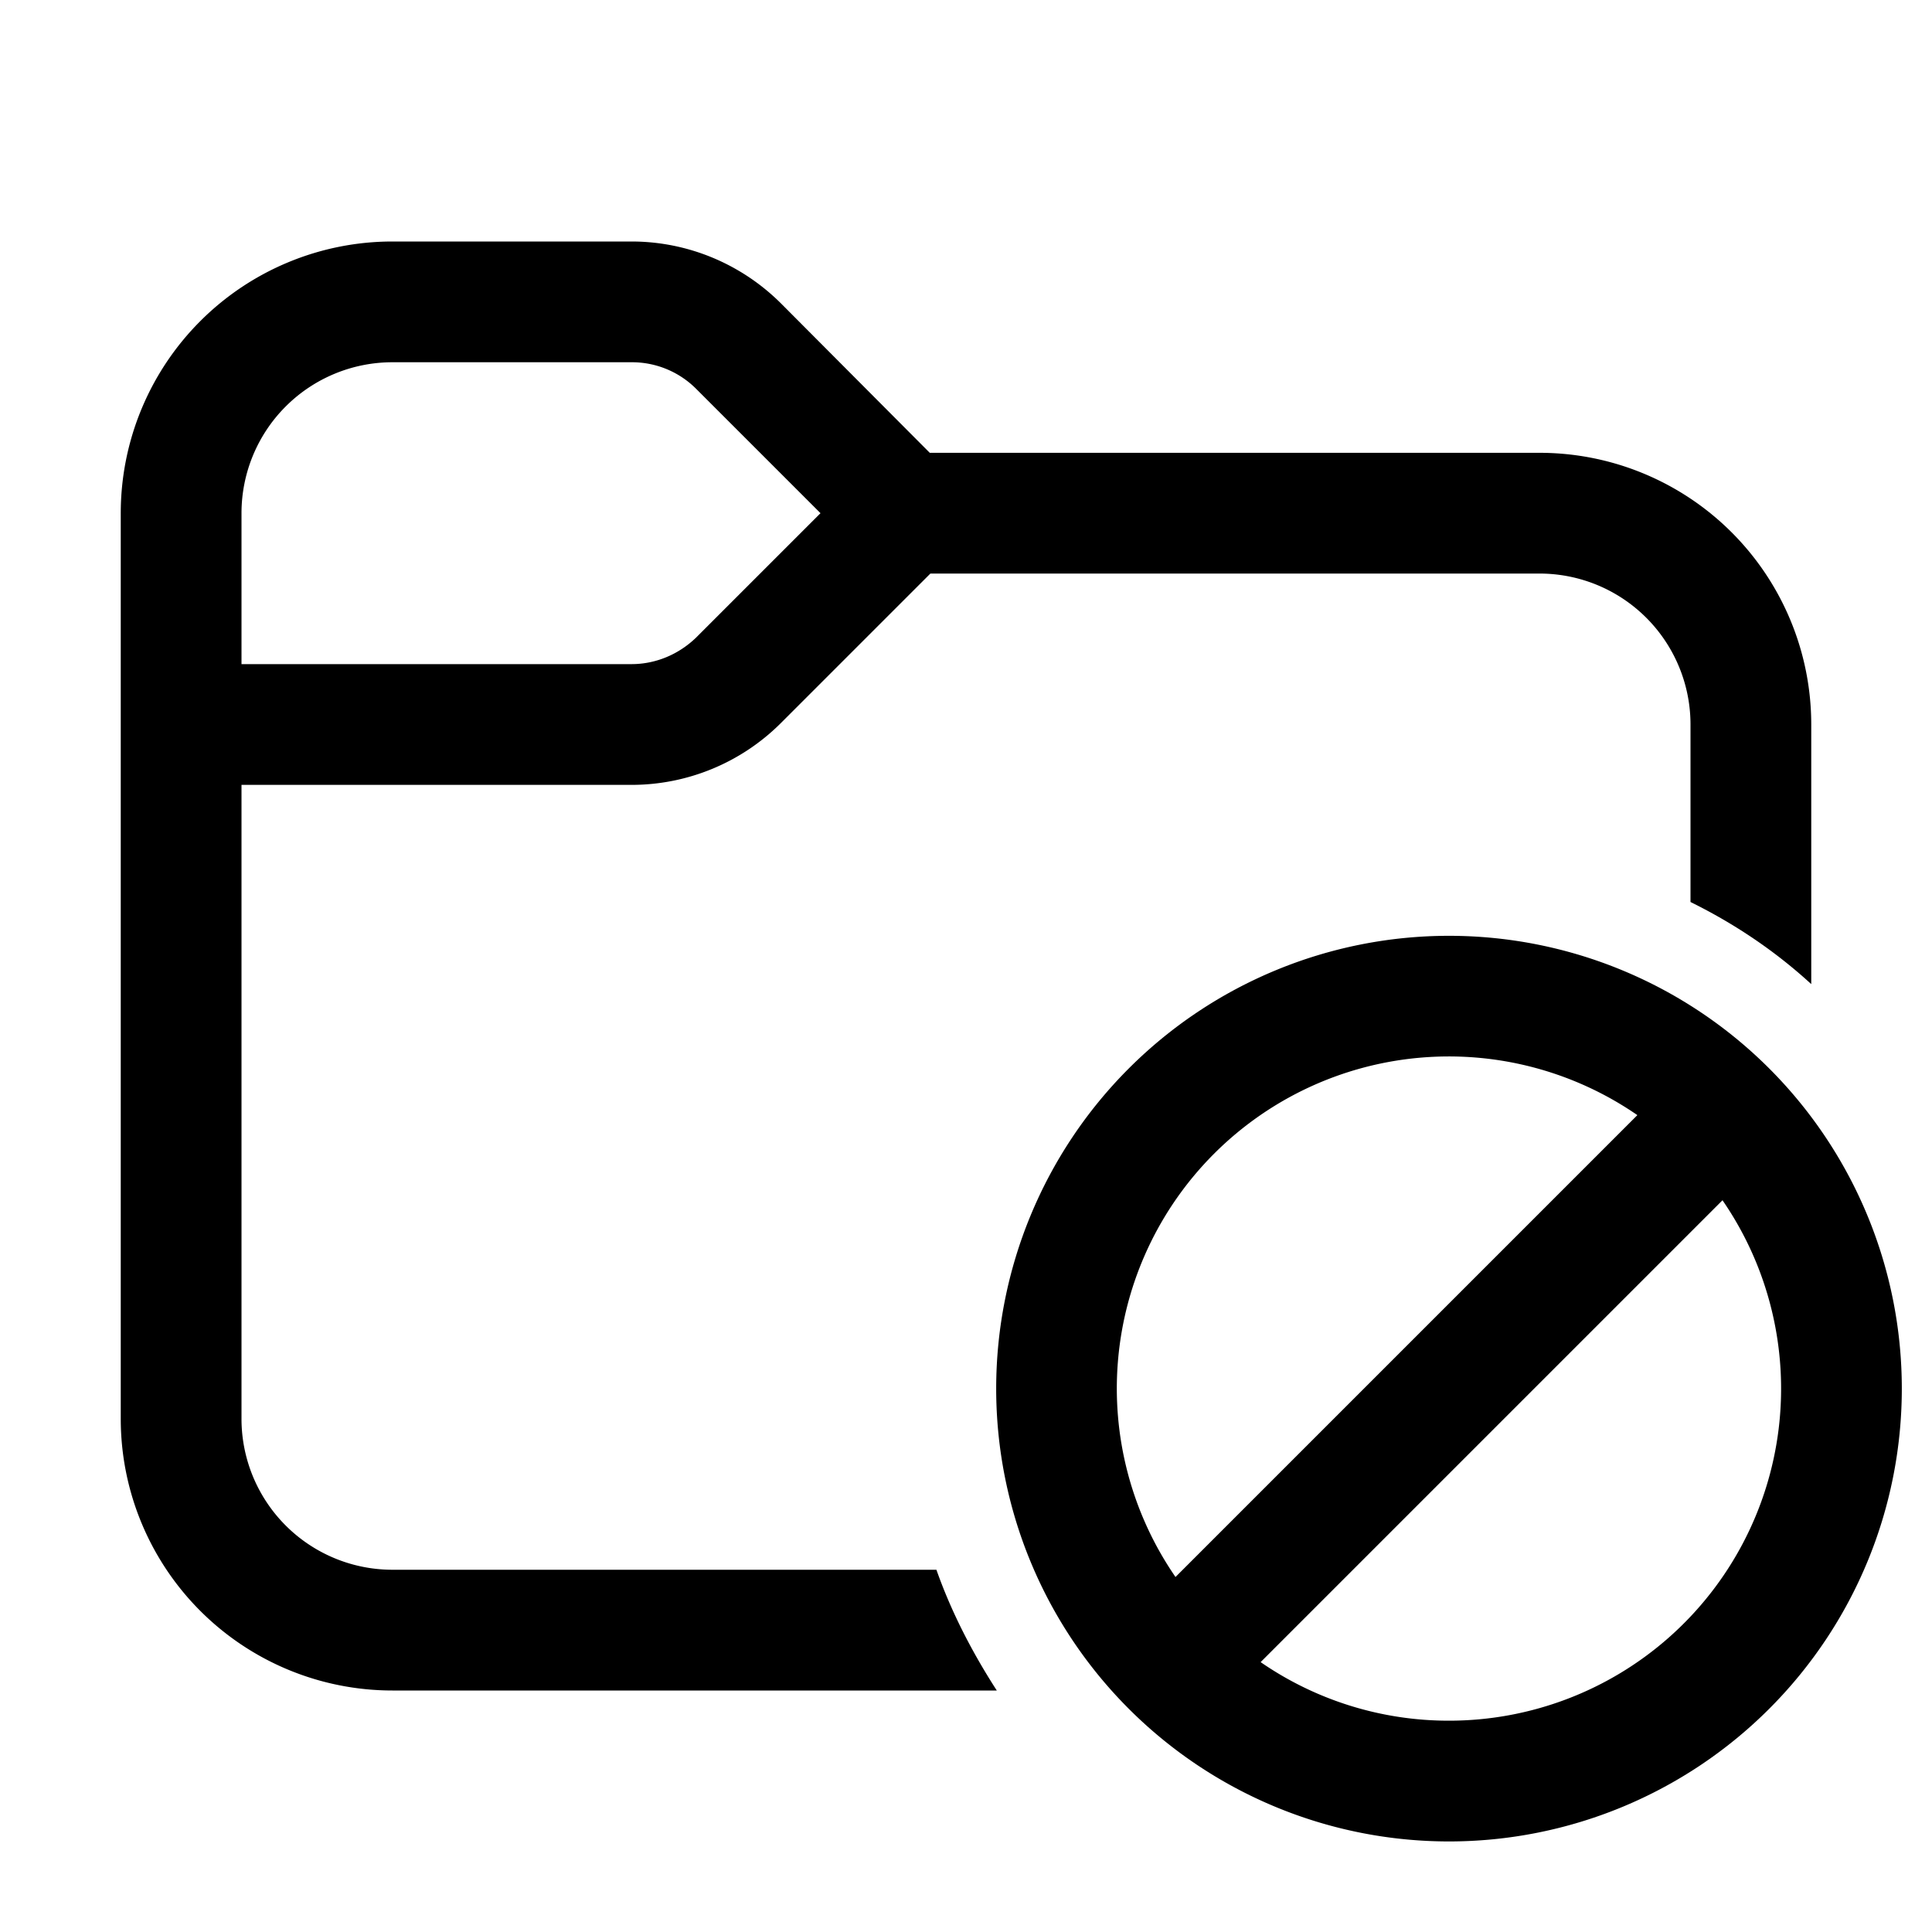
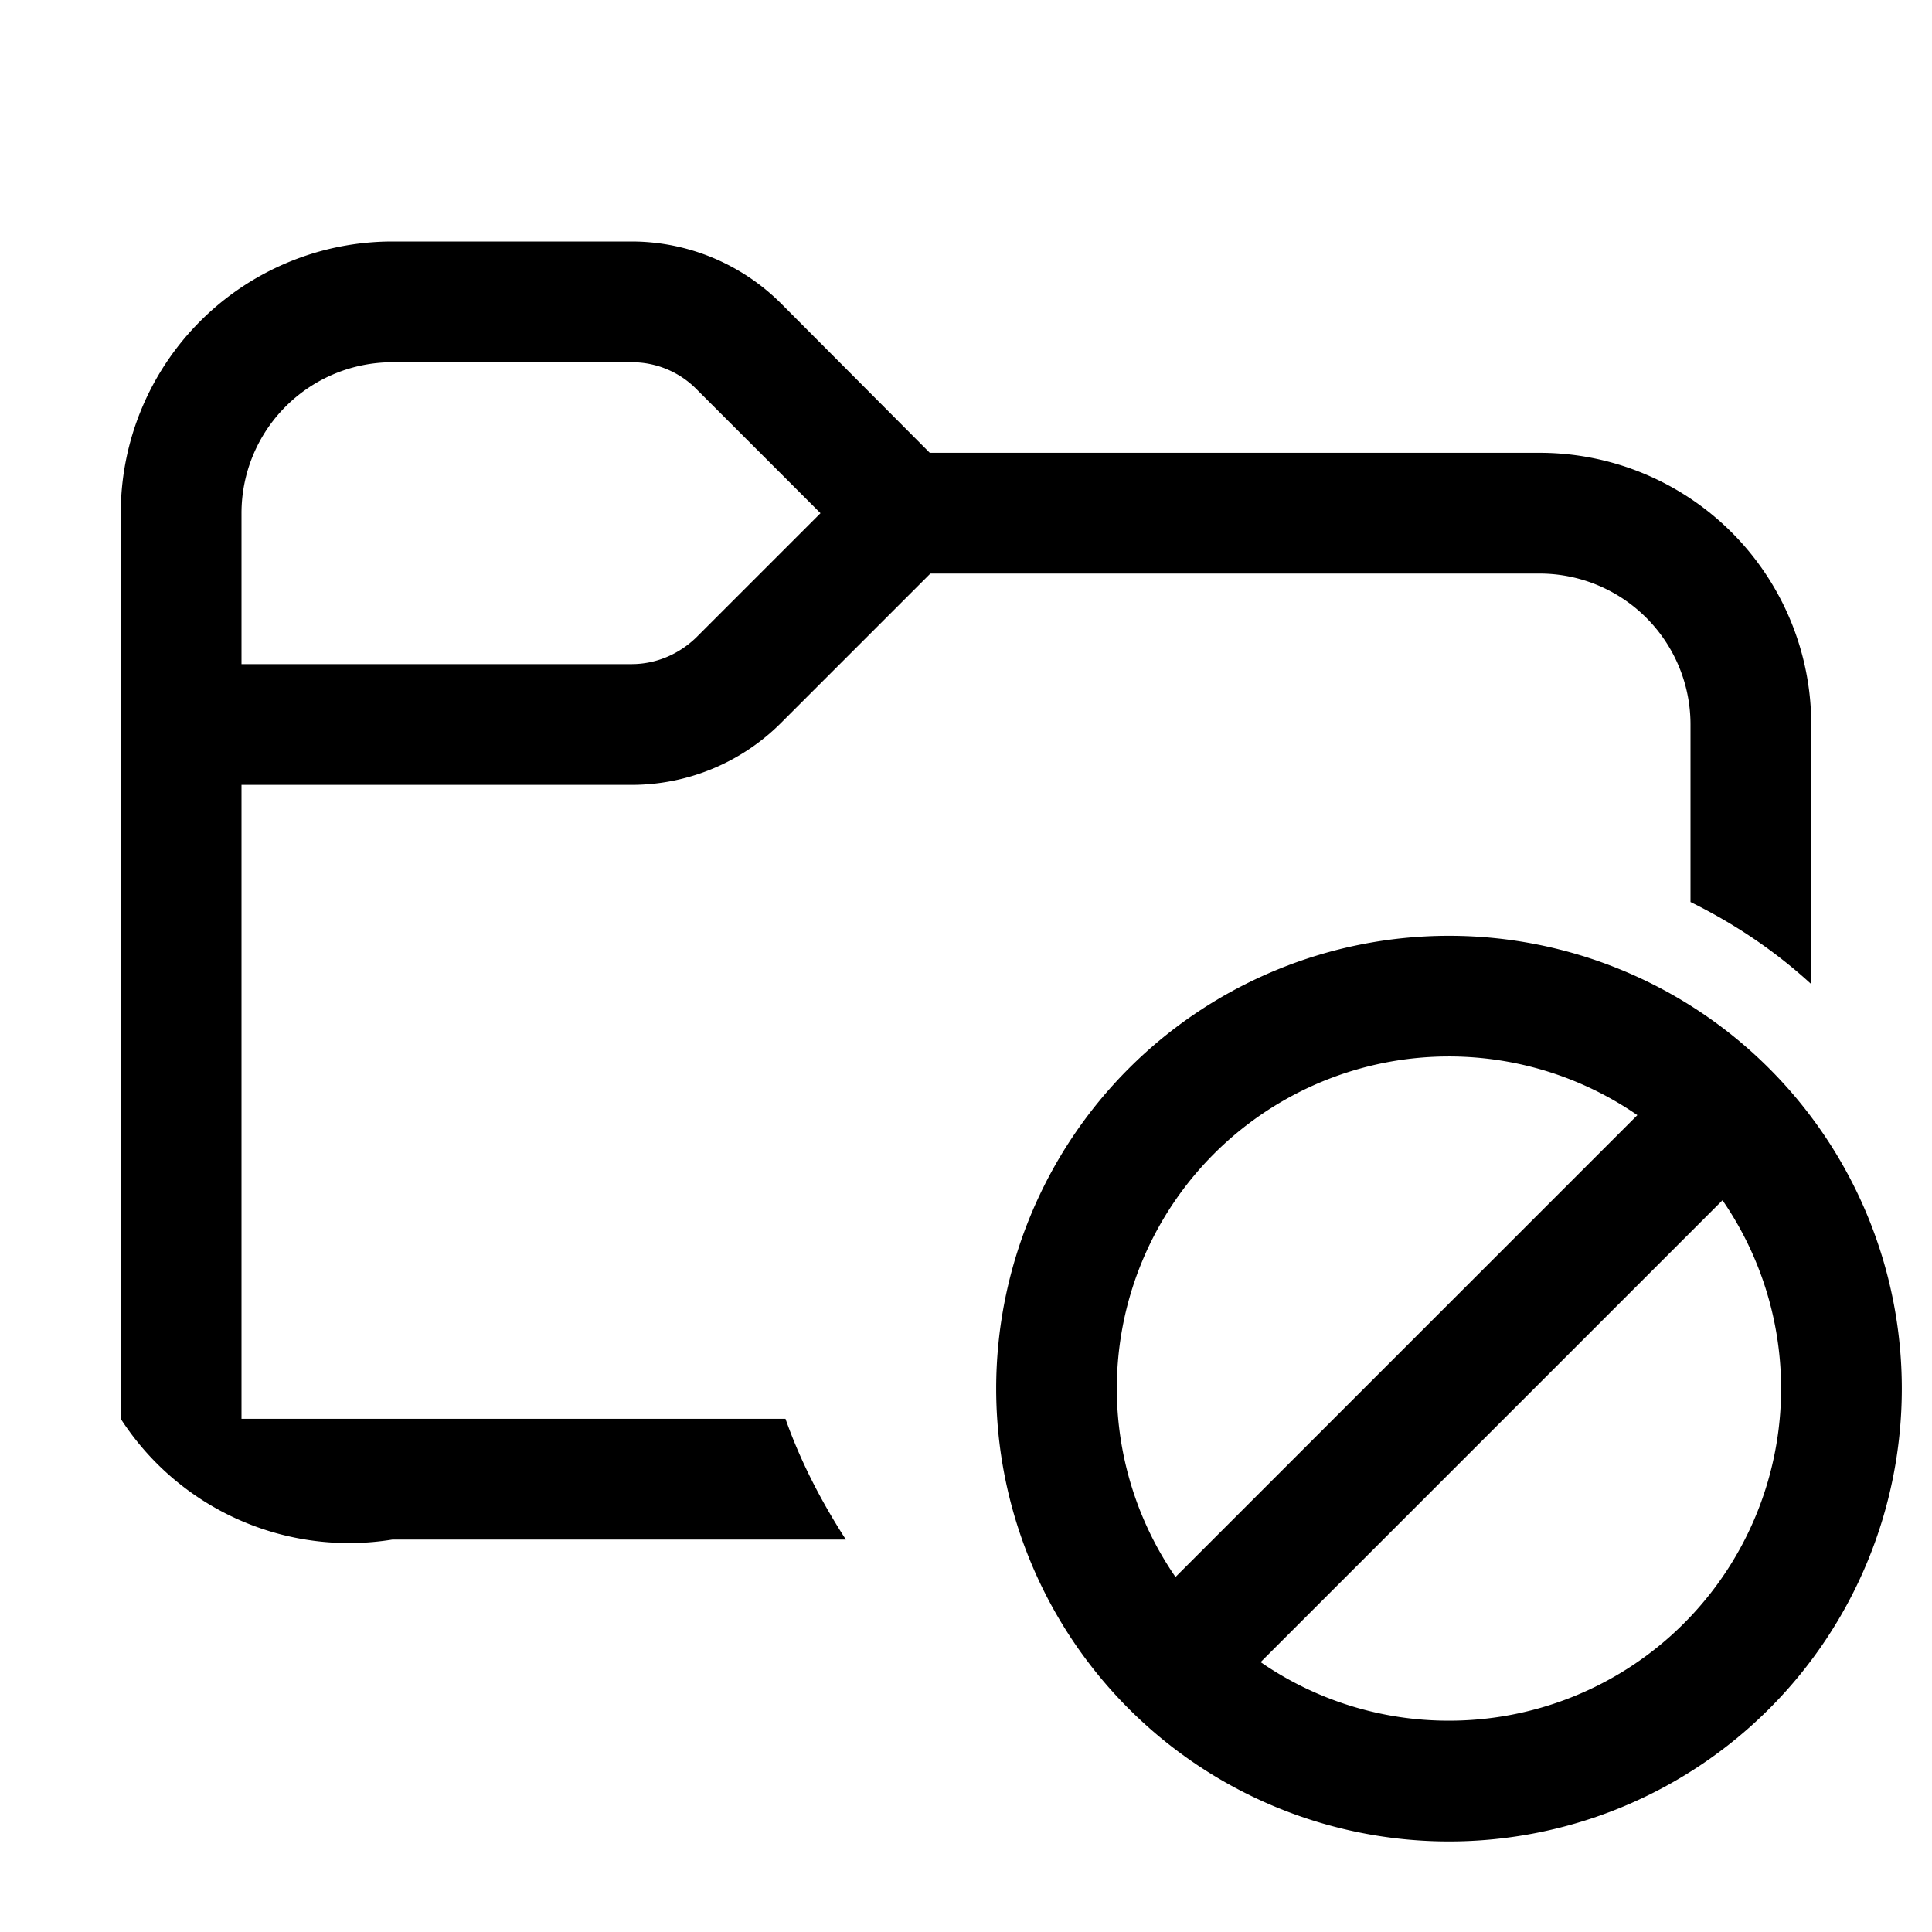
<svg xmlns="http://www.w3.org/2000/svg" width="32" height="32" viewBox="0 0 32 32">
-   <path d="M4 8.5V11h6.46c.4 0 .78-.16 1.07-.44l2.06-2.06-2.06-2.06A1.5 1.5 0 0 0 10.46 6H6.5A2.5 2.5 0 0 0 4 8.5Zm-2 0A4.5 4.5 0 0 1 6.5 4h3.96c.93 0 1.82.37 2.48 1.03L15.4 7.5H25.5A4.5 4.5 0 0 1 30 12v4.3c-.6-.55-1.27-1-2-1.36V12a2.5 2.5 0 0 0-2.5-2.5H15.41l-2.47 2.47A3.5 3.5 0 0 1 10.46 13H4v10.5A2.5 2.5 0 0 0 6.5 26h9.01c.25.71.6 1.38 1 2H6.5A4.5 4.5 0 0 1 2 23.5v-15Zm22 22a7.5 7.5 0 1 0 0-15 7.5 7.5 0 0 0 0 15Zm0-2a5.48 5.48 0 0 1-3.12-.97l7.65-7.65A5.5 5.5 0 0 1 24 28.5Zm3.12-10.03-7.65 7.65a5.5 5.5 0 0 1 7.65-7.65Z" />
+   <path d="M4 8.5V11h6.46c.4 0 .78-.16 1.07-.44l2.06-2.06-2.06-2.06A1.5 1.5 0 0 0 10.46 6H6.5A2.5 2.5 0 0 0 4 8.5Zm-2 0A4.5 4.5 0 0 1 6.5 4h3.96c.93 0 1.82.37 2.48 1.03L15.4 7.5H25.5A4.5 4.5 0 0 1 30 12v4.3c-.6-.55-1.27-1-2-1.36V12a2.5 2.5 0 0 0-2.5-2.5H15.41l-2.47 2.47A3.5 3.5 0 0 1 10.46 13H4v10.5h9.01c.25.71.6 1.38 1 2H6.5A4.5 4.5 0 0 1 2 23.5v-15Zm22 22a7.5 7.5 0 1 0 0-15 7.5 7.5 0 0 0 0 15Zm0-2a5.48 5.48 0 0 1-3.12-.97l7.65-7.65A5.5 5.5 0 0 1 24 28.5Zm3.12-10.03-7.65 7.65a5.5 5.5 0 0 1 7.65-7.65Z" />
</svg>